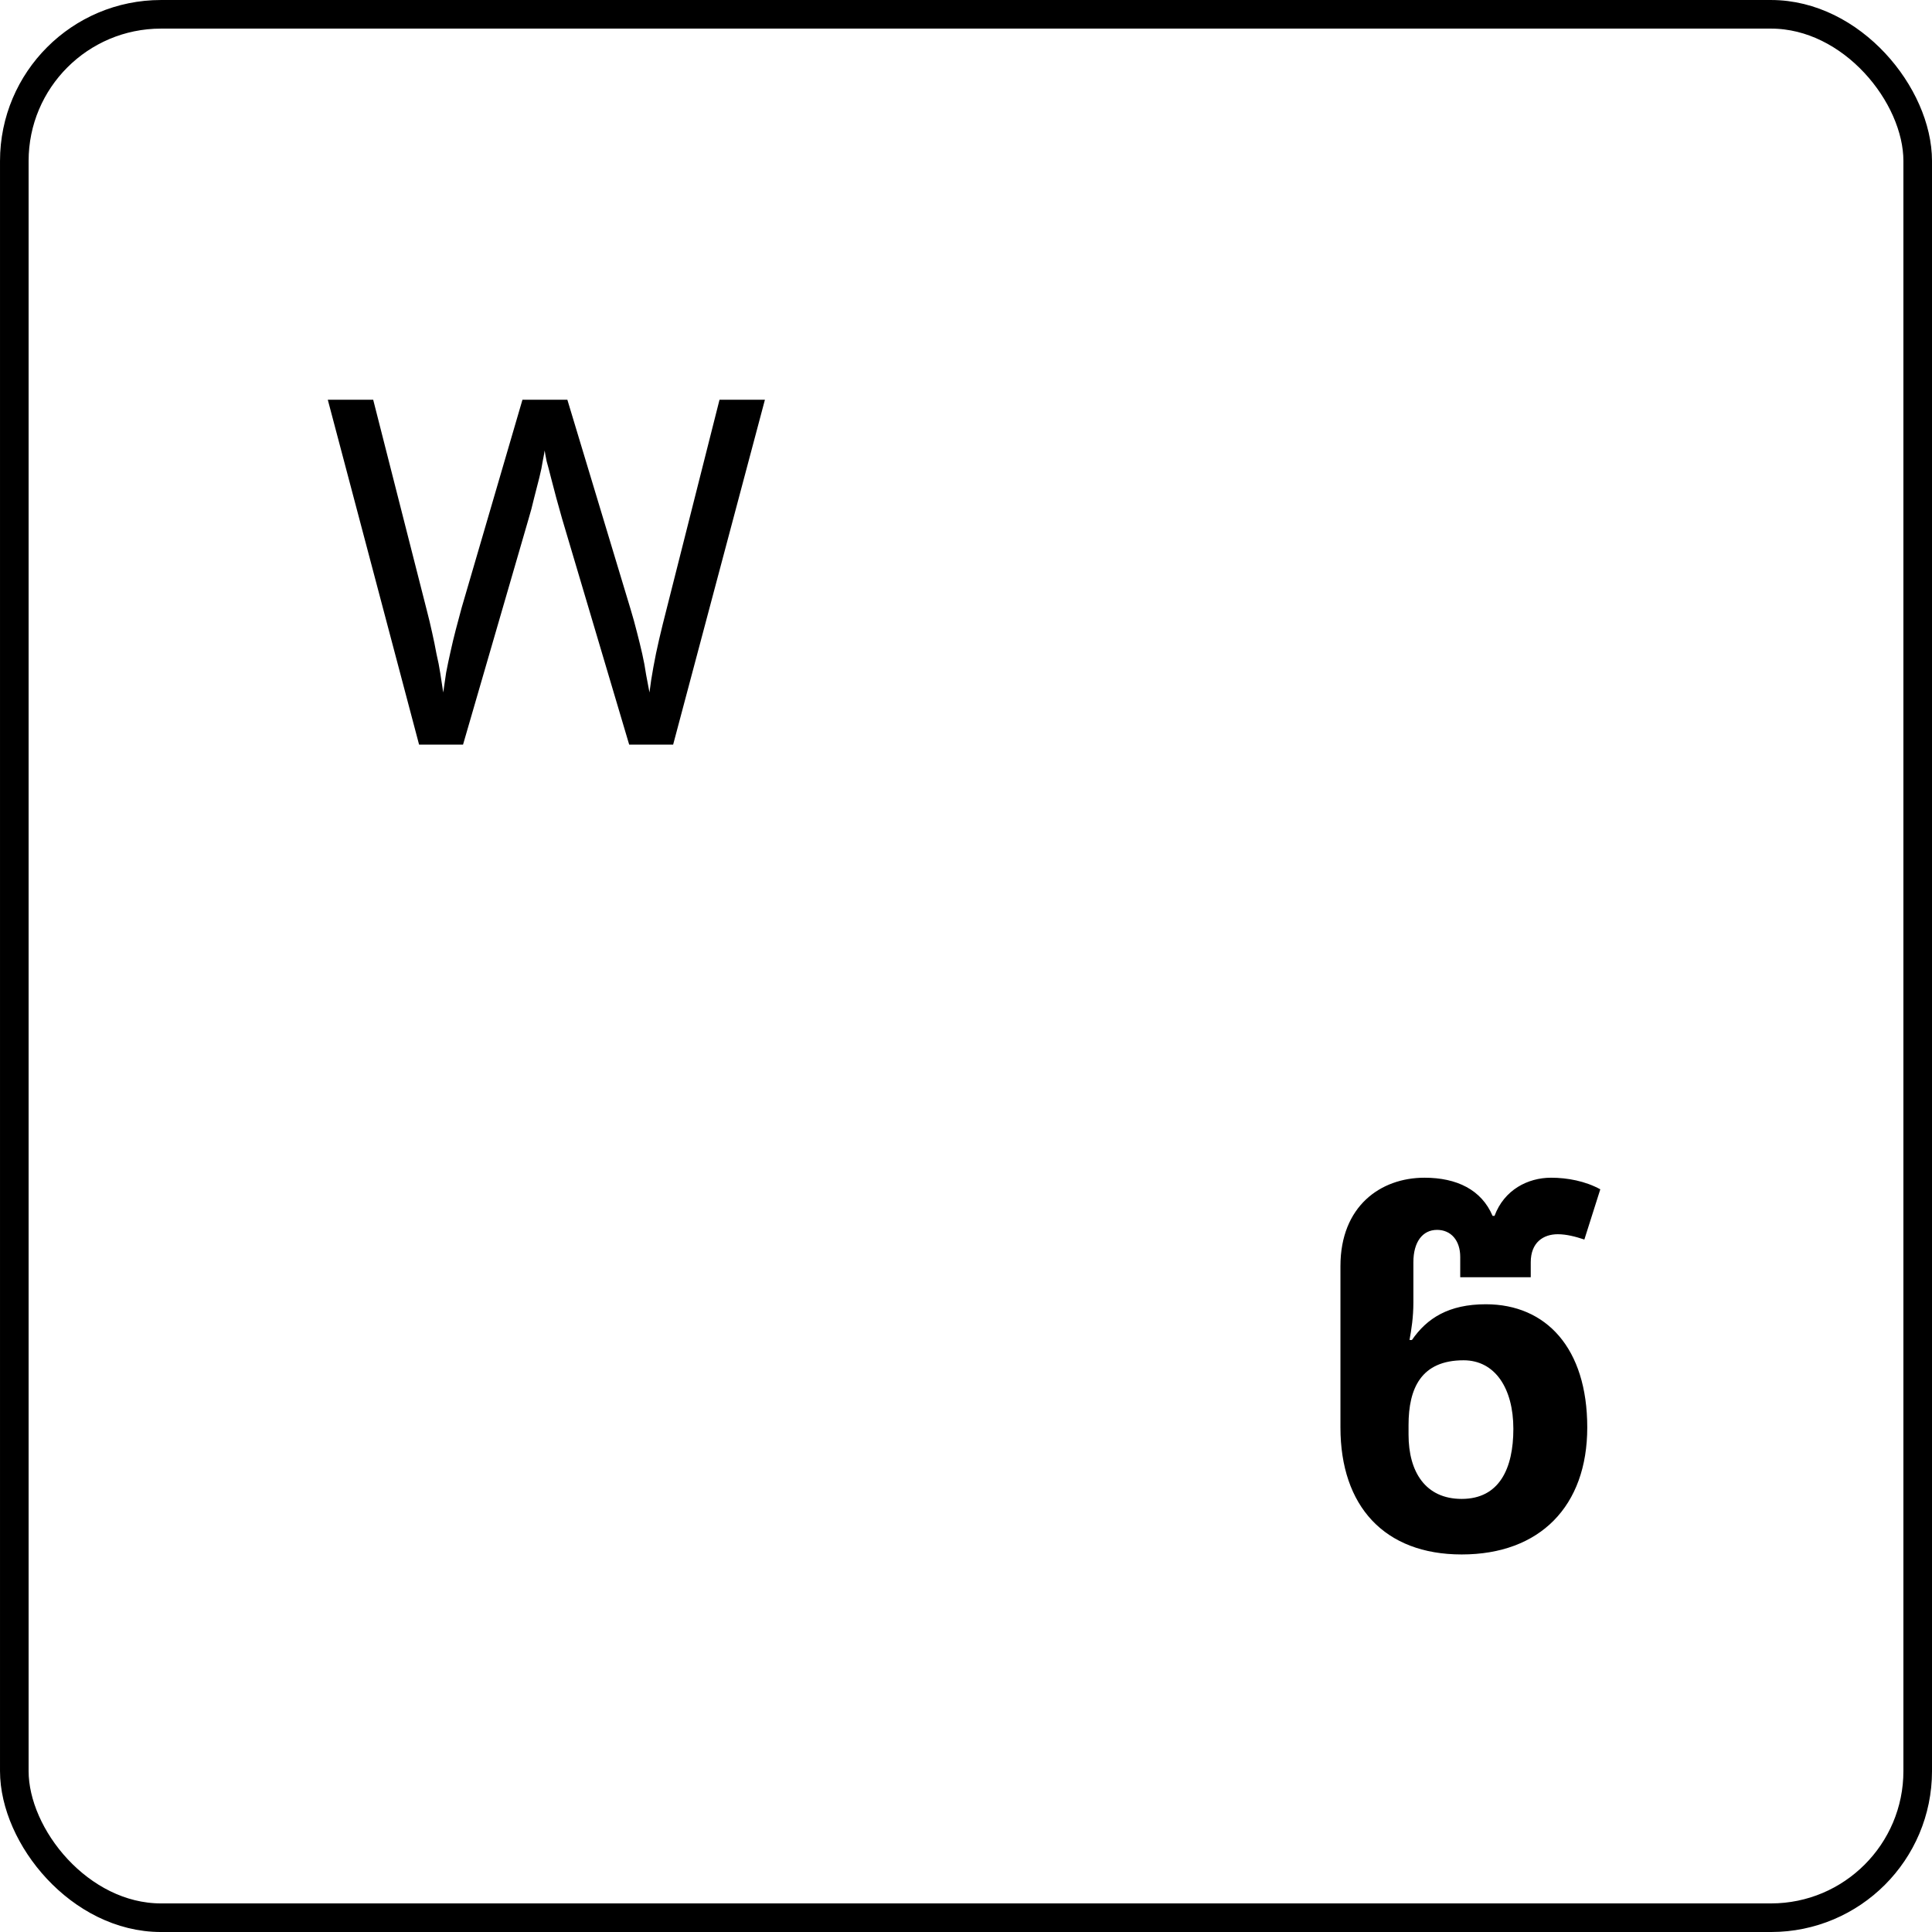
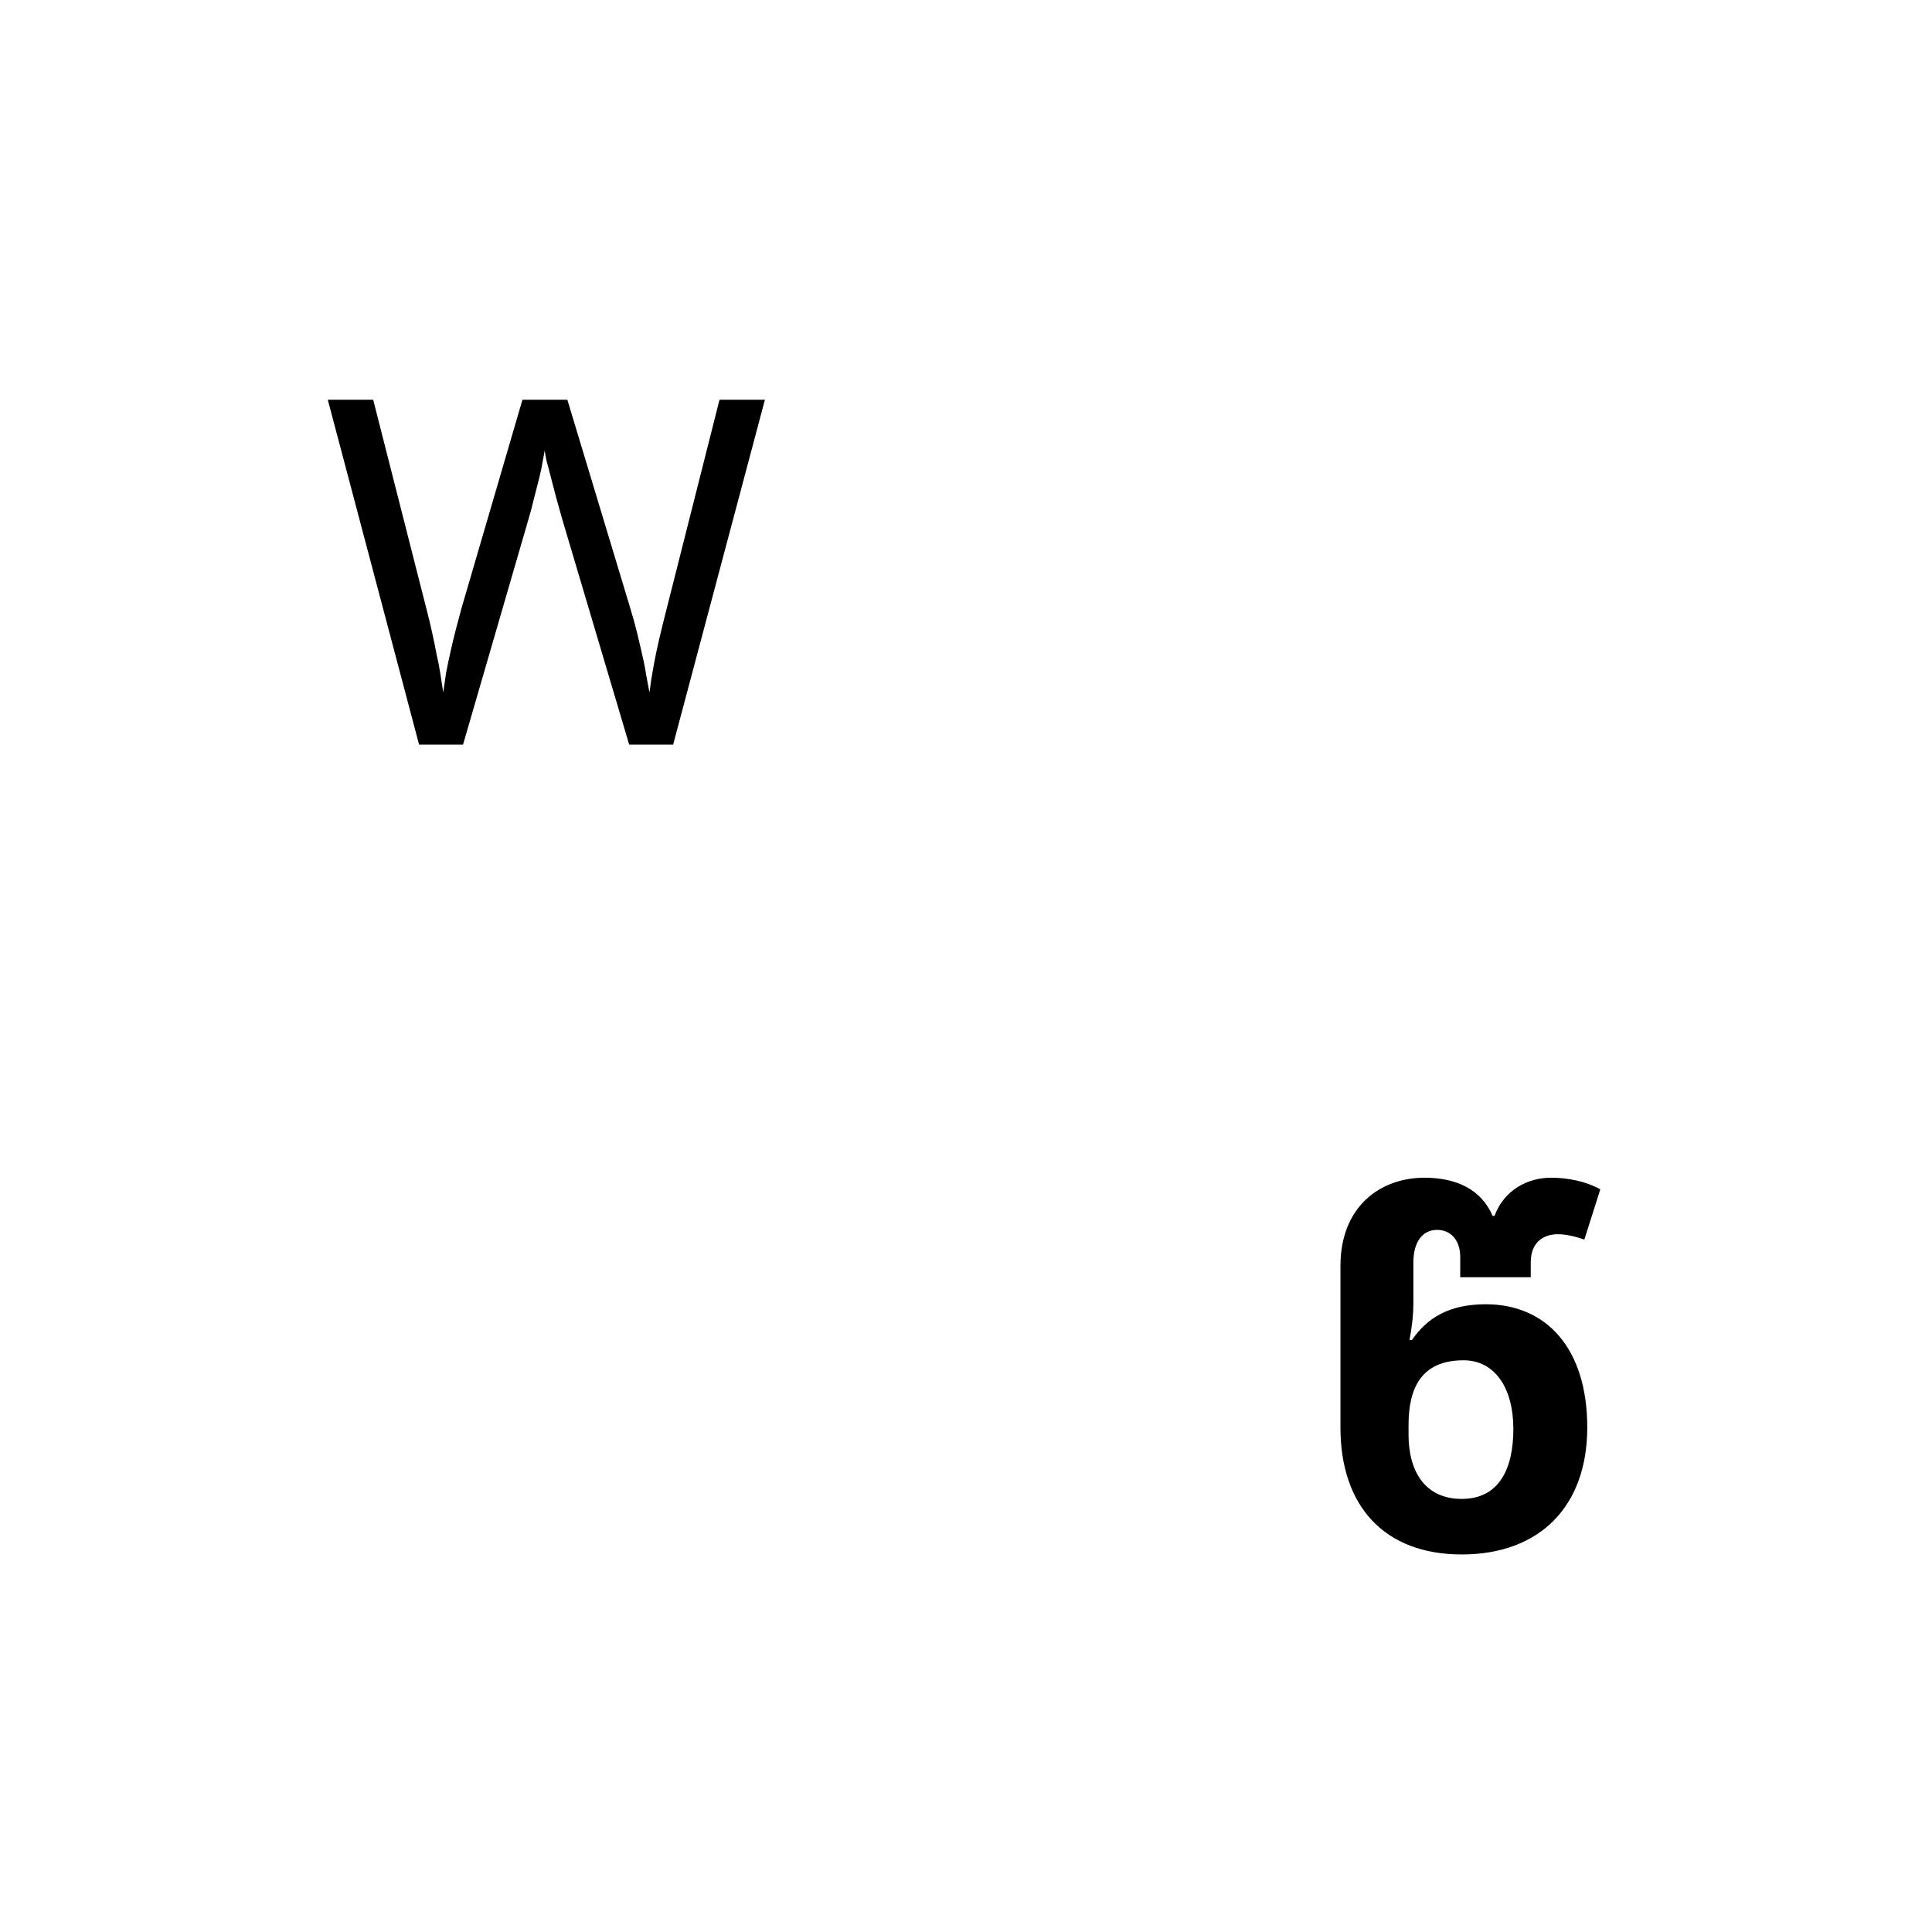
<svg xmlns="http://www.w3.org/2000/svg" width="96" height="96" viewBox="0 0 96 96" fill="none">
-   <rect x="0.711" y="0.711" width="94.579" height="94.579" rx="7.289" stroke="black" stroke-width="1.421" />
-   <path d="M38.008 19.864L33.448 37H31.264L27.928 25.768C27.832 25.432 27.736 25.088 27.64 24.736C27.544 24.384 27.456 24.048 27.376 23.728C27.296 23.408 27.224 23.136 27.16 22.912C27.112 22.672 27.08 22.496 27.064 22.384C27.048 22.496 27.016 22.672 26.968 22.912C26.936 23.136 26.88 23.408 26.8 23.728C26.72 24.048 26.632 24.392 26.536 24.76C26.456 25.112 26.36 25.472 26.248 25.84L23.008 37H20.824L16.288 19.864H18.544L21.208 30.328C21.304 30.696 21.392 31.064 21.472 31.432C21.552 31.784 21.624 32.136 21.688 32.488C21.768 32.824 21.832 33.152 21.88 33.472C21.928 33.792 21.976 34.104 22.024 34.408C22.072 34.088 22.12 33.76 22.168 33.424C22.232 33.088 22.304 32.744 22.384 32.392C22.464 32.024 22.552 31.656 22.648 31.288C22.744 30.92 22.84 30.56 22.936 30.208L25.96 19.864H28.192L31.336 30.28C31.448 30.648 31.552 31.024 31.648 31.408C31.744 31.776 31.832 32.136 31.912 32.488C31.992 32.84 32.056 33.184 32.104 33.52C32.168 33.84 32.224 34.136 32.272 34.408C32.32 34.008 32.384 33.592 32.464 33.16C32.544 32.712 32.64 32.248 32.752 31.768C32.864 31.288 32.984 30.8 33.112 30.304L35.752 19.864H38.008Z" fill="black" />
+   <path d="M38.008 19.864L33.448 37H31.264L27.928 25.768C27.832 25.432 27.736 25.088 27.64 24.736C27.544 24.384 27.456 24.048 27.376 23.728C27.296 23.408 27.224 23.136 27.16 22.912C27.112 22.672 27.08 22.496 27.064 22.384C27.048 22.496 27.016 22.672 26.968 22.912C26.936 23.136 26.88 23.408 26.8 23.728C26.72 24.048 26.632 24.392 26.536 24.76C26.456 25.112 26.36 25.472 26.248 25.84L23.008 37H20.824L16.288 19.864H18.544L21.208 30.328C21.304 30.696 21.392 31.064 21.472 31.432C21.552 31.784 21.624 32.136 21.688 32.488C21.768 32.824 21.832 33.152 21.88 33.472C21.928 33.792 21.976 34.104 22.024 34.408C22.072 34.088 22.12 33.76 22.168 33.424C22.232 33.088 22.304 32.744 22.384 32.392C22.464 32.024 22.552 31.656 22.648 31.288C22.744 30.92 22.84 30.56 22.936 30.208L25.96 19.864H28.192L31.336 30.28C31.448 30.648 31.552 31.024 31.648 31.408C31.992 32.84 32.056 33.184 32.104 33.52C32.168 33.84 32.224 34.136 32.272 34.408C32.32 34.008 32.384 33.592 32.464 33.16C32.544 32.712 32.64 32.248 32.752 31.768C32.864 31.288 32.984 30.8 33.112 30.304L35.752 19.864H38.008Z" fill="black" />
  <path d="M72.63 77.24C68.79 77.24 66.606 74.84 66.606 70.928V62.912C66.606 59.936 68.598 58.52 70.782 58.52C72.39 58.52 73.614 59.12 74.166 60.416H74.262C74.742 59.12 75.918 58.52 77.07 58.52C77.886 58.52 78.774 58.688 79.518 59.096L78.726 61.592C78.294 61.448 77.838 61.328 77.406 61.328C76.686 61.328 76.062 61.736 76.062 62.72V63.464H72.558V62.456C72.558 61.64 72.102 61.112 71.406 61.112C70.686 61.112 70.23 61.712 70.23 62.72V64.712C70.23 65.456 70.134 66.056 70.038 66.584H70.158C70.902 65.504 71.982 64.808 73.83 64.808C76.83 64.808 78.87 66.992 78.87 70.928C78.87 74.84 76.518 77.24 72.63 77.24ZM72.63 74.48C74.502 74.48 75.198 72.968 75.198 71C75.198 68.984 74.286 67.592 72.726 67.592C70.614 67.592 69.99 68.984 69.99 70.808V71.288C69.99 73.136 70.83 74.48 72.63 74.48Z" fill="black" />
</svg>